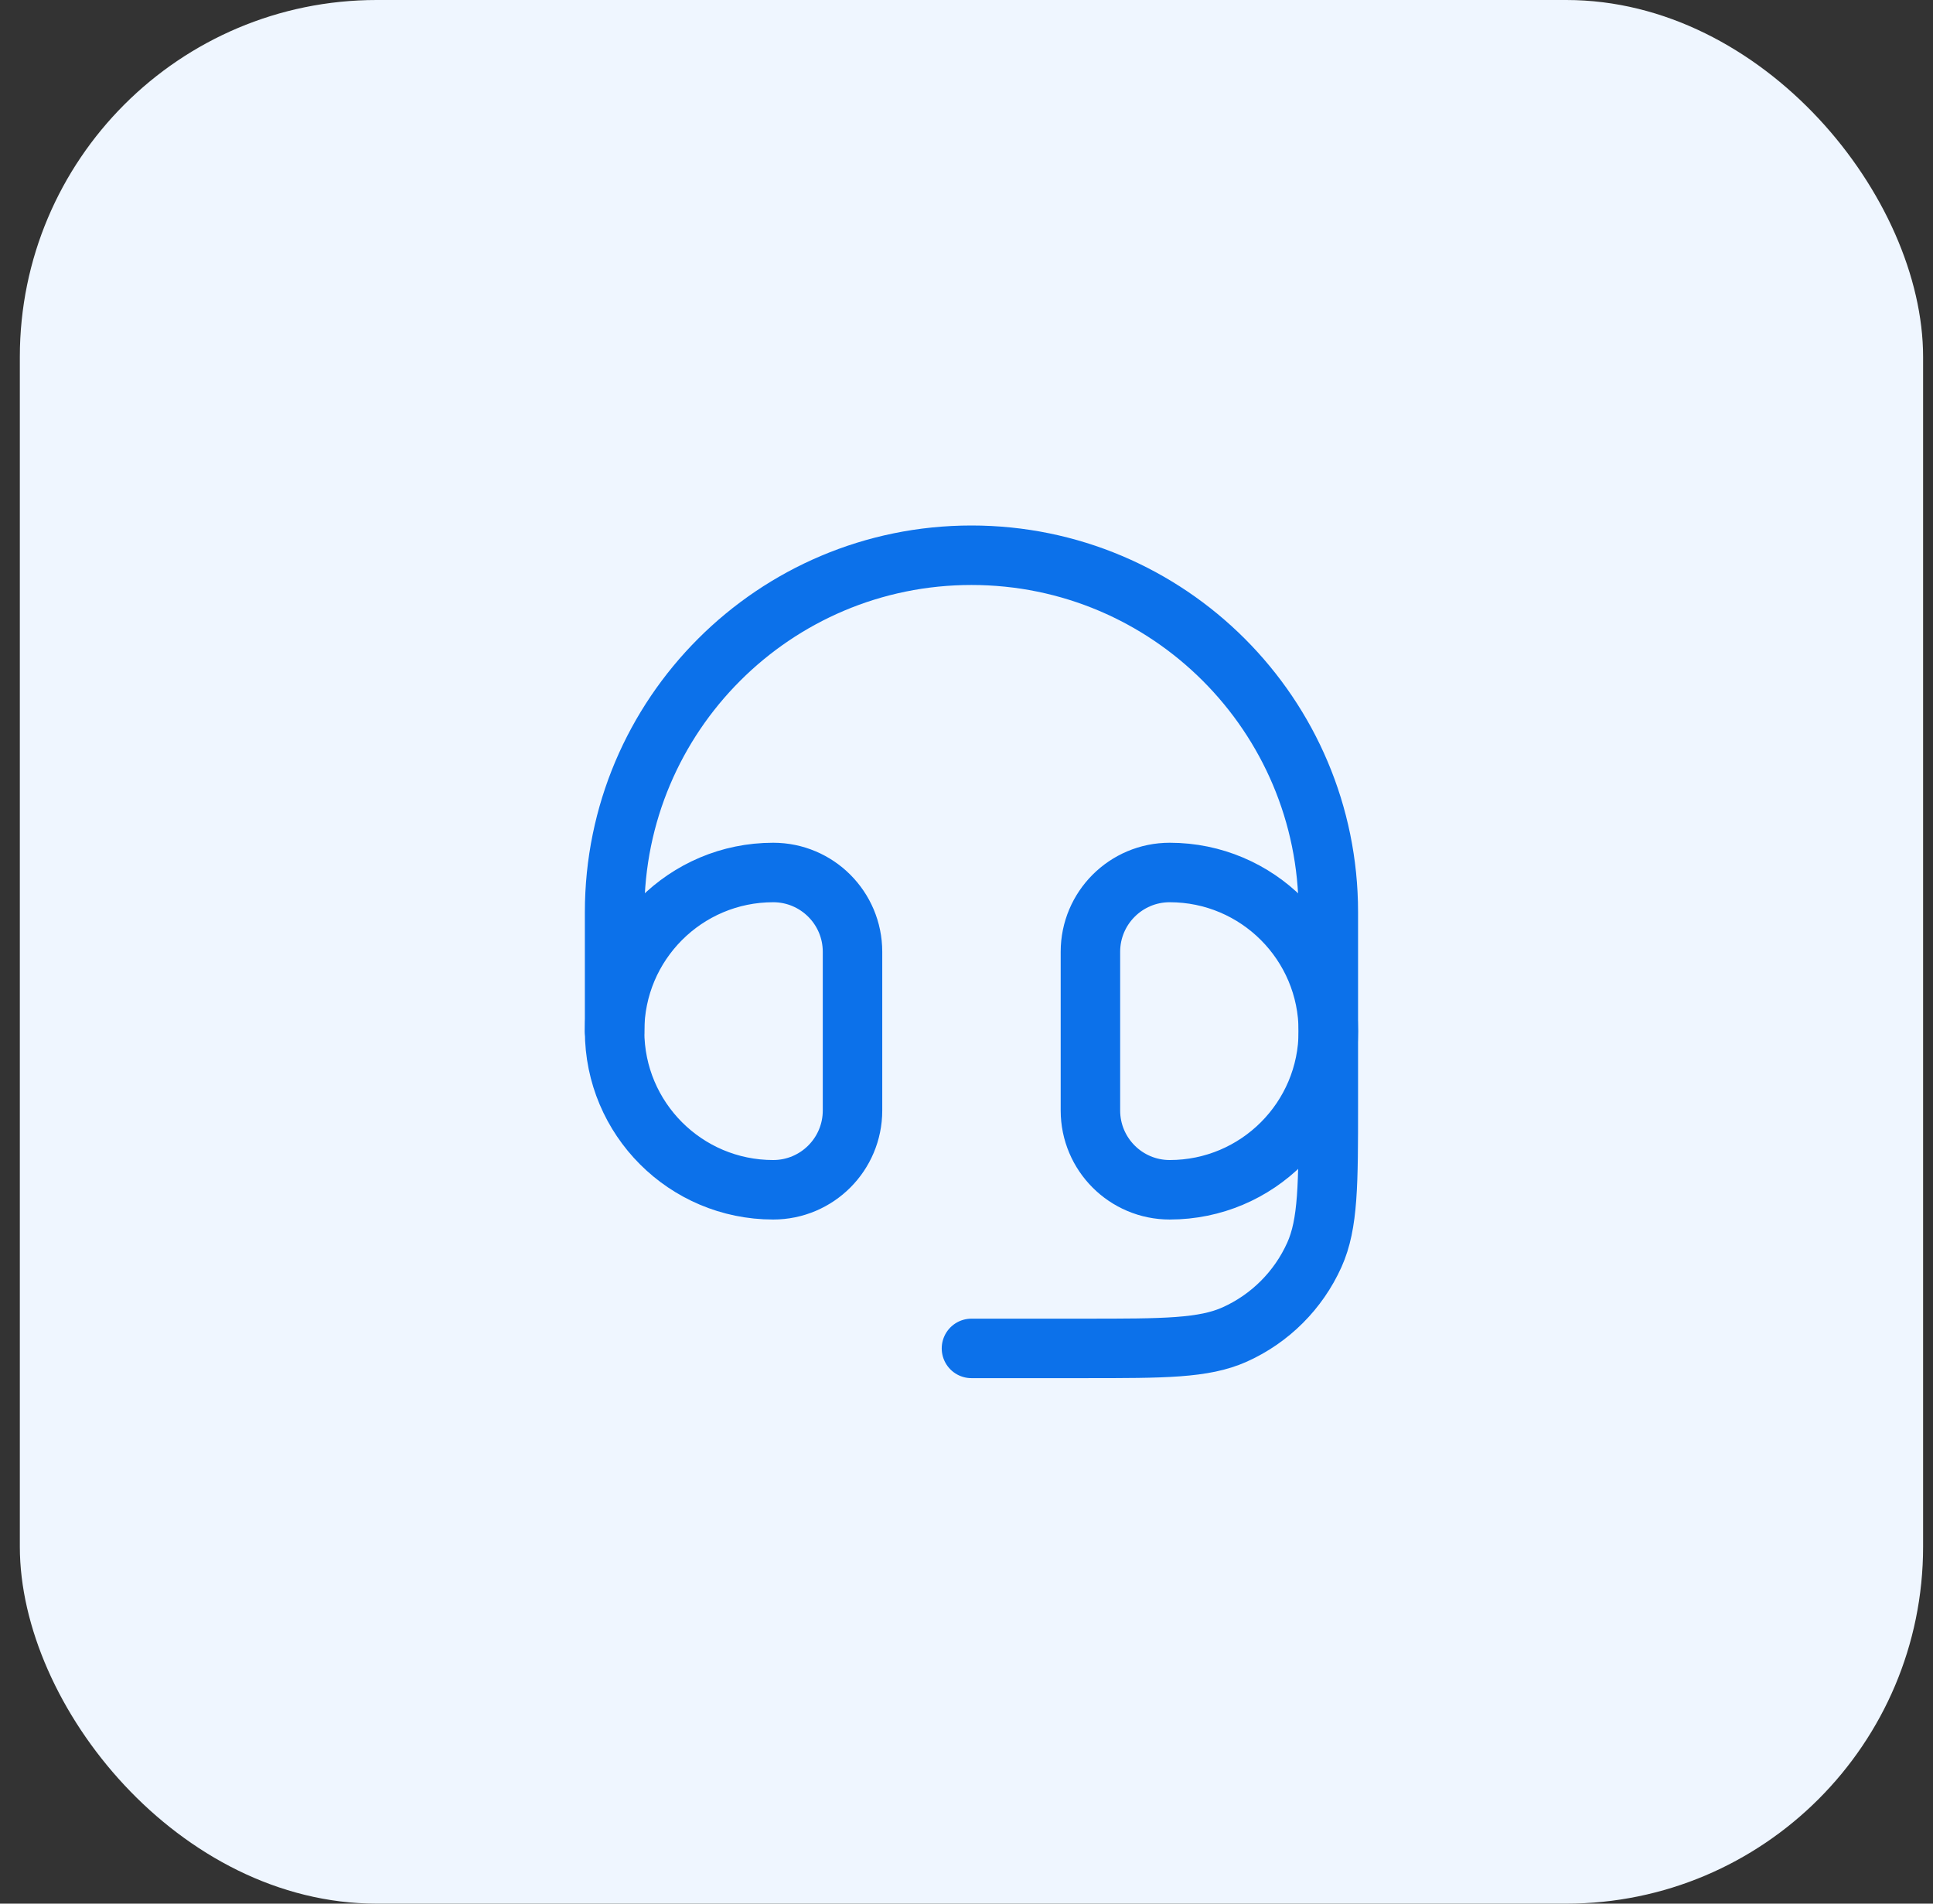
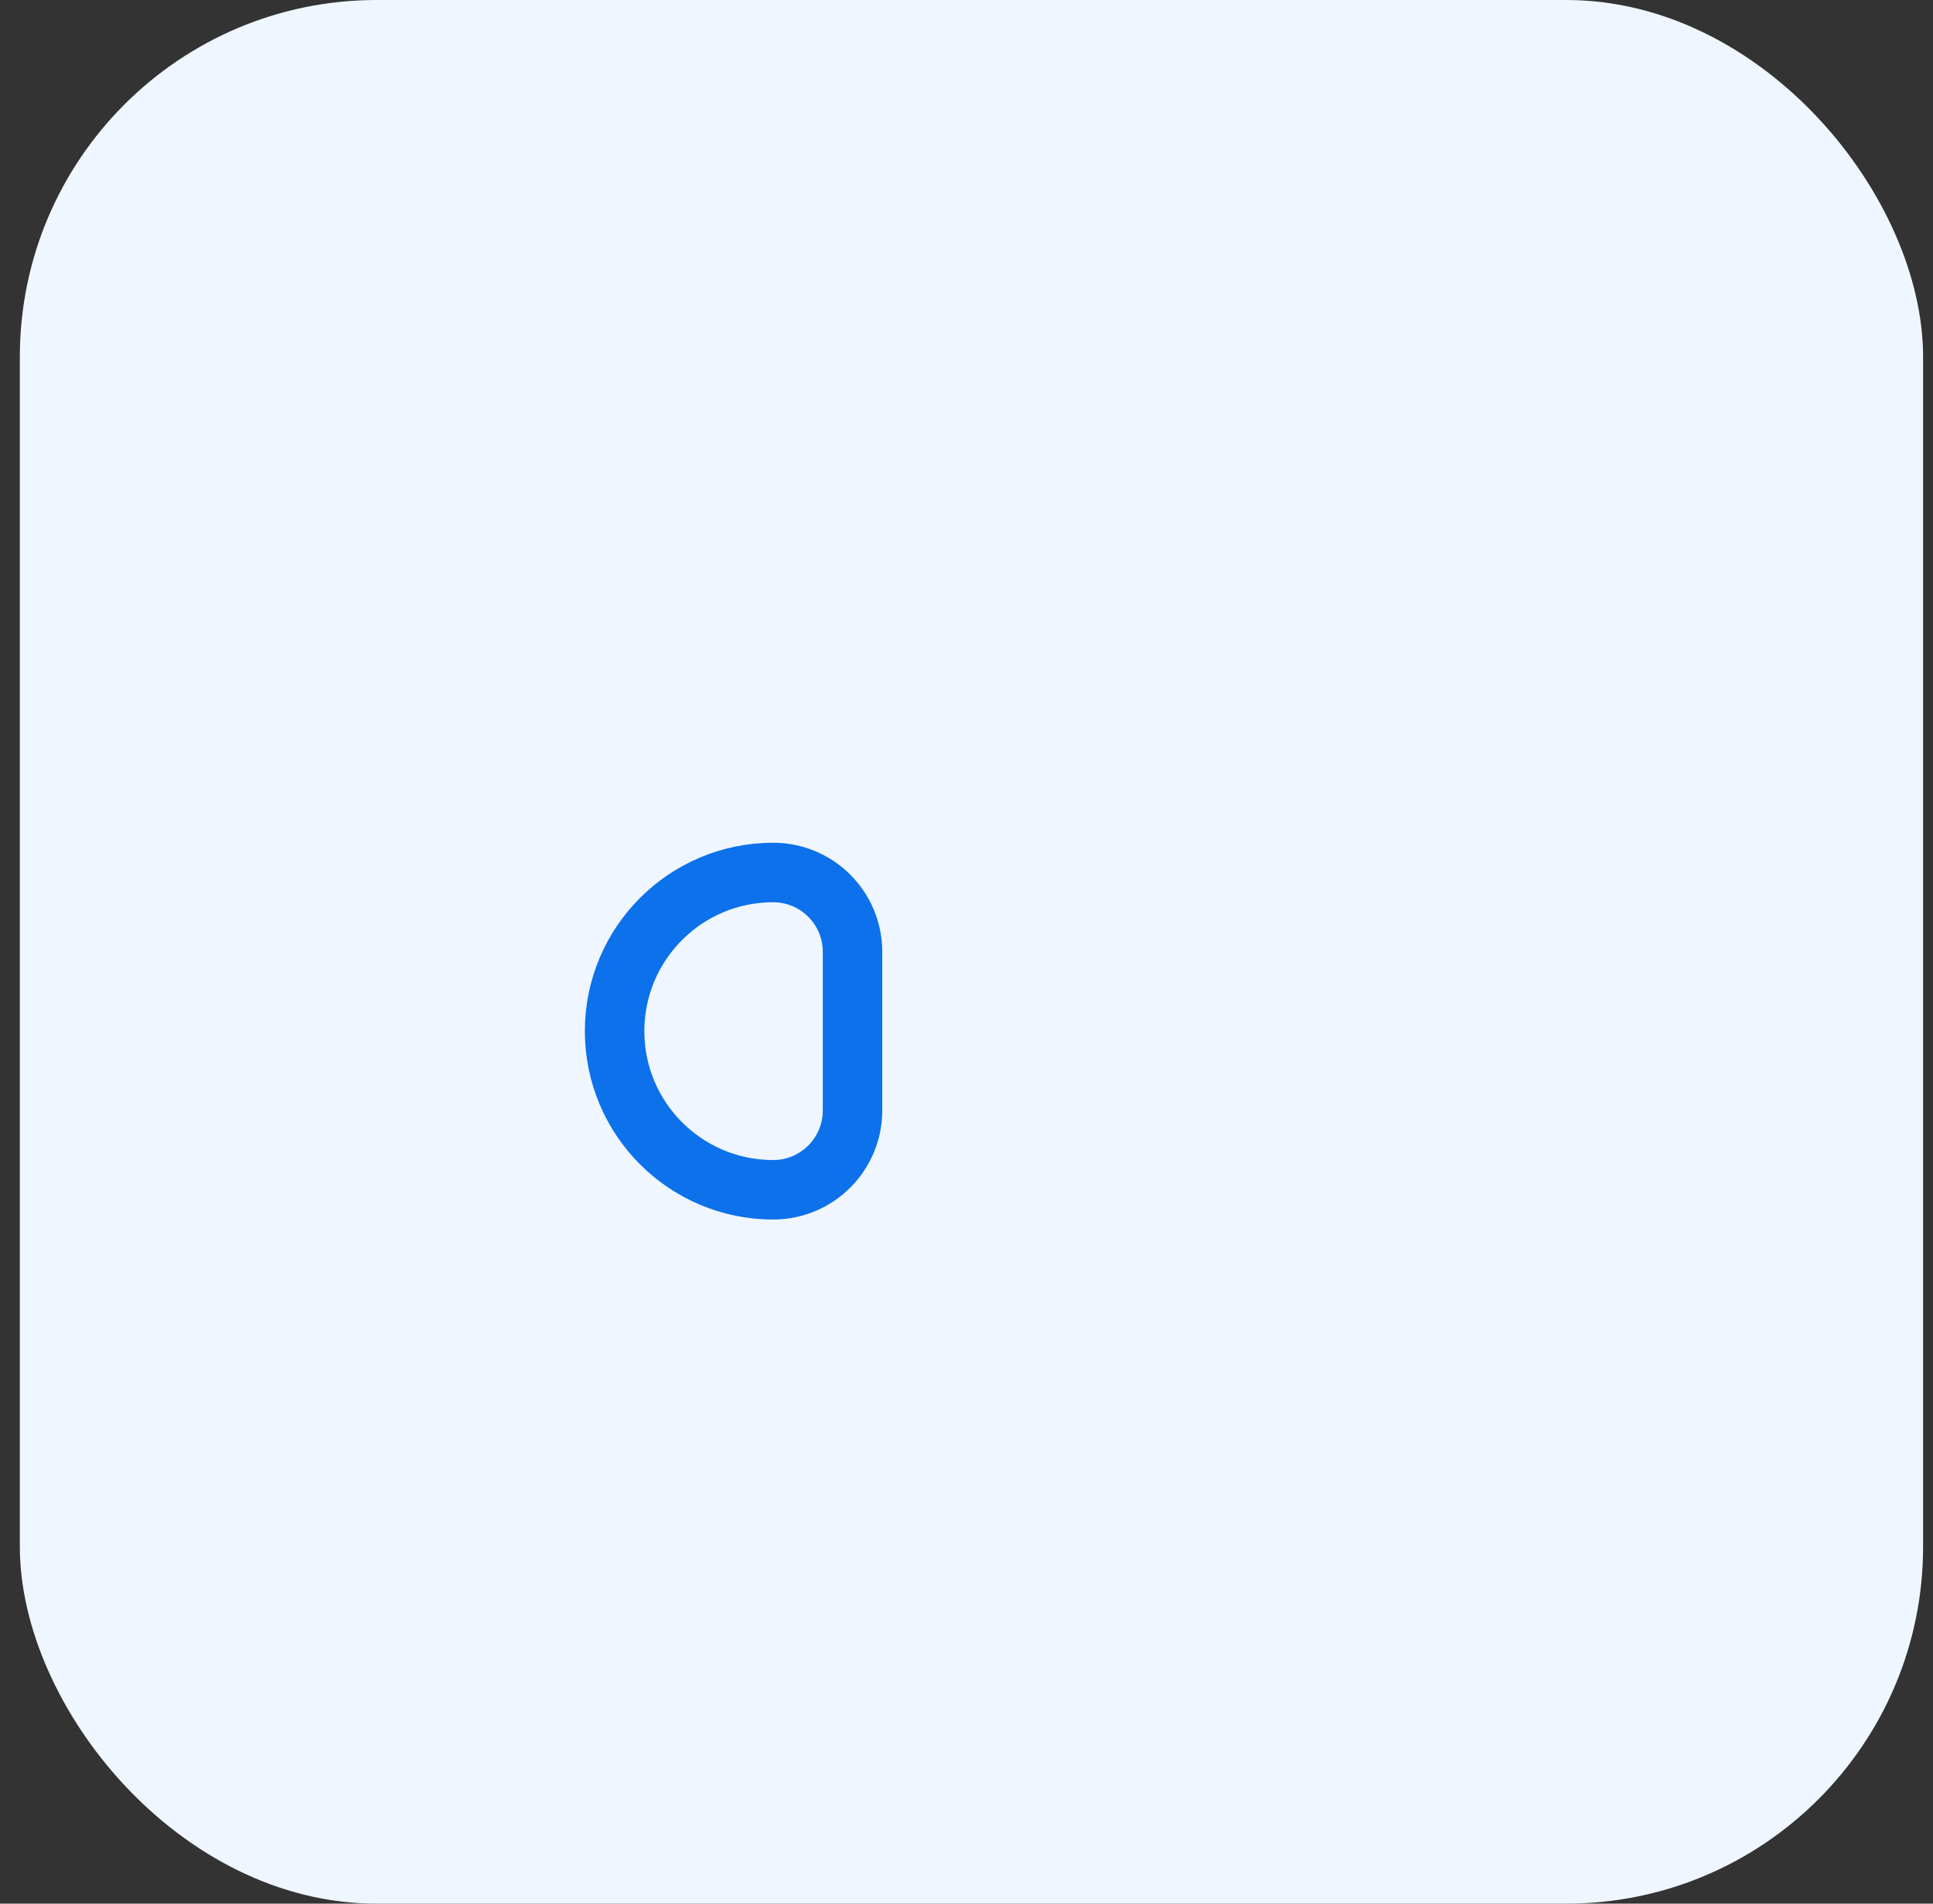
<svg xmlns="http://www.w3.org/2000/svg" width="65" height="64" viewBox="0 0 65 64" fill="none">
  <rect x="0" y="0" width="65" height="64" fill="#333333" stroke="none" />
  <rect x="0.667" width="64" height="64" rx="12" fill="#EFF6FF" />
-   <path d="M36.667 32C36.667 30.527 37.861 29.333 39.333 29.333C42.279 29.333 44.667 31.721 44.667 34.667C44.667 37.612 42.279 40 39.333 40C37.861 40 36.667 38.806 36.667 37.333V32Z" stroke="#0C71EA" stroke-width="2" />
  <path d="M28.667 32C28.667 30.527 27.473 29.333 26 29.333C23.054 29.333 20.667 31.721 20.667 34.667C20.667 37.612 23.054 40 26 40C27.473 40 28.667 38.806 28.667 37.333V32Z" stroke="#0C71EA" stroke-width="2" />
-   <path d="M20.667 34.667V30.667C20.667 24.039 26.039 18.667 32.667 18.667C39.294 18.667 44.667 24.039 44.667 30.667V37.128C44.667 39.806 44.667 41.145 44.197 42.189C43.662 43.377 42.711 44.329 41.522 44.864C40.478 45.333 39.139 45.333 36.462 45.333H32.667" stroke="#0C71EA" stroke-width="2" stroke-linecap="round" stroke-linejoin="round" />
</svg>